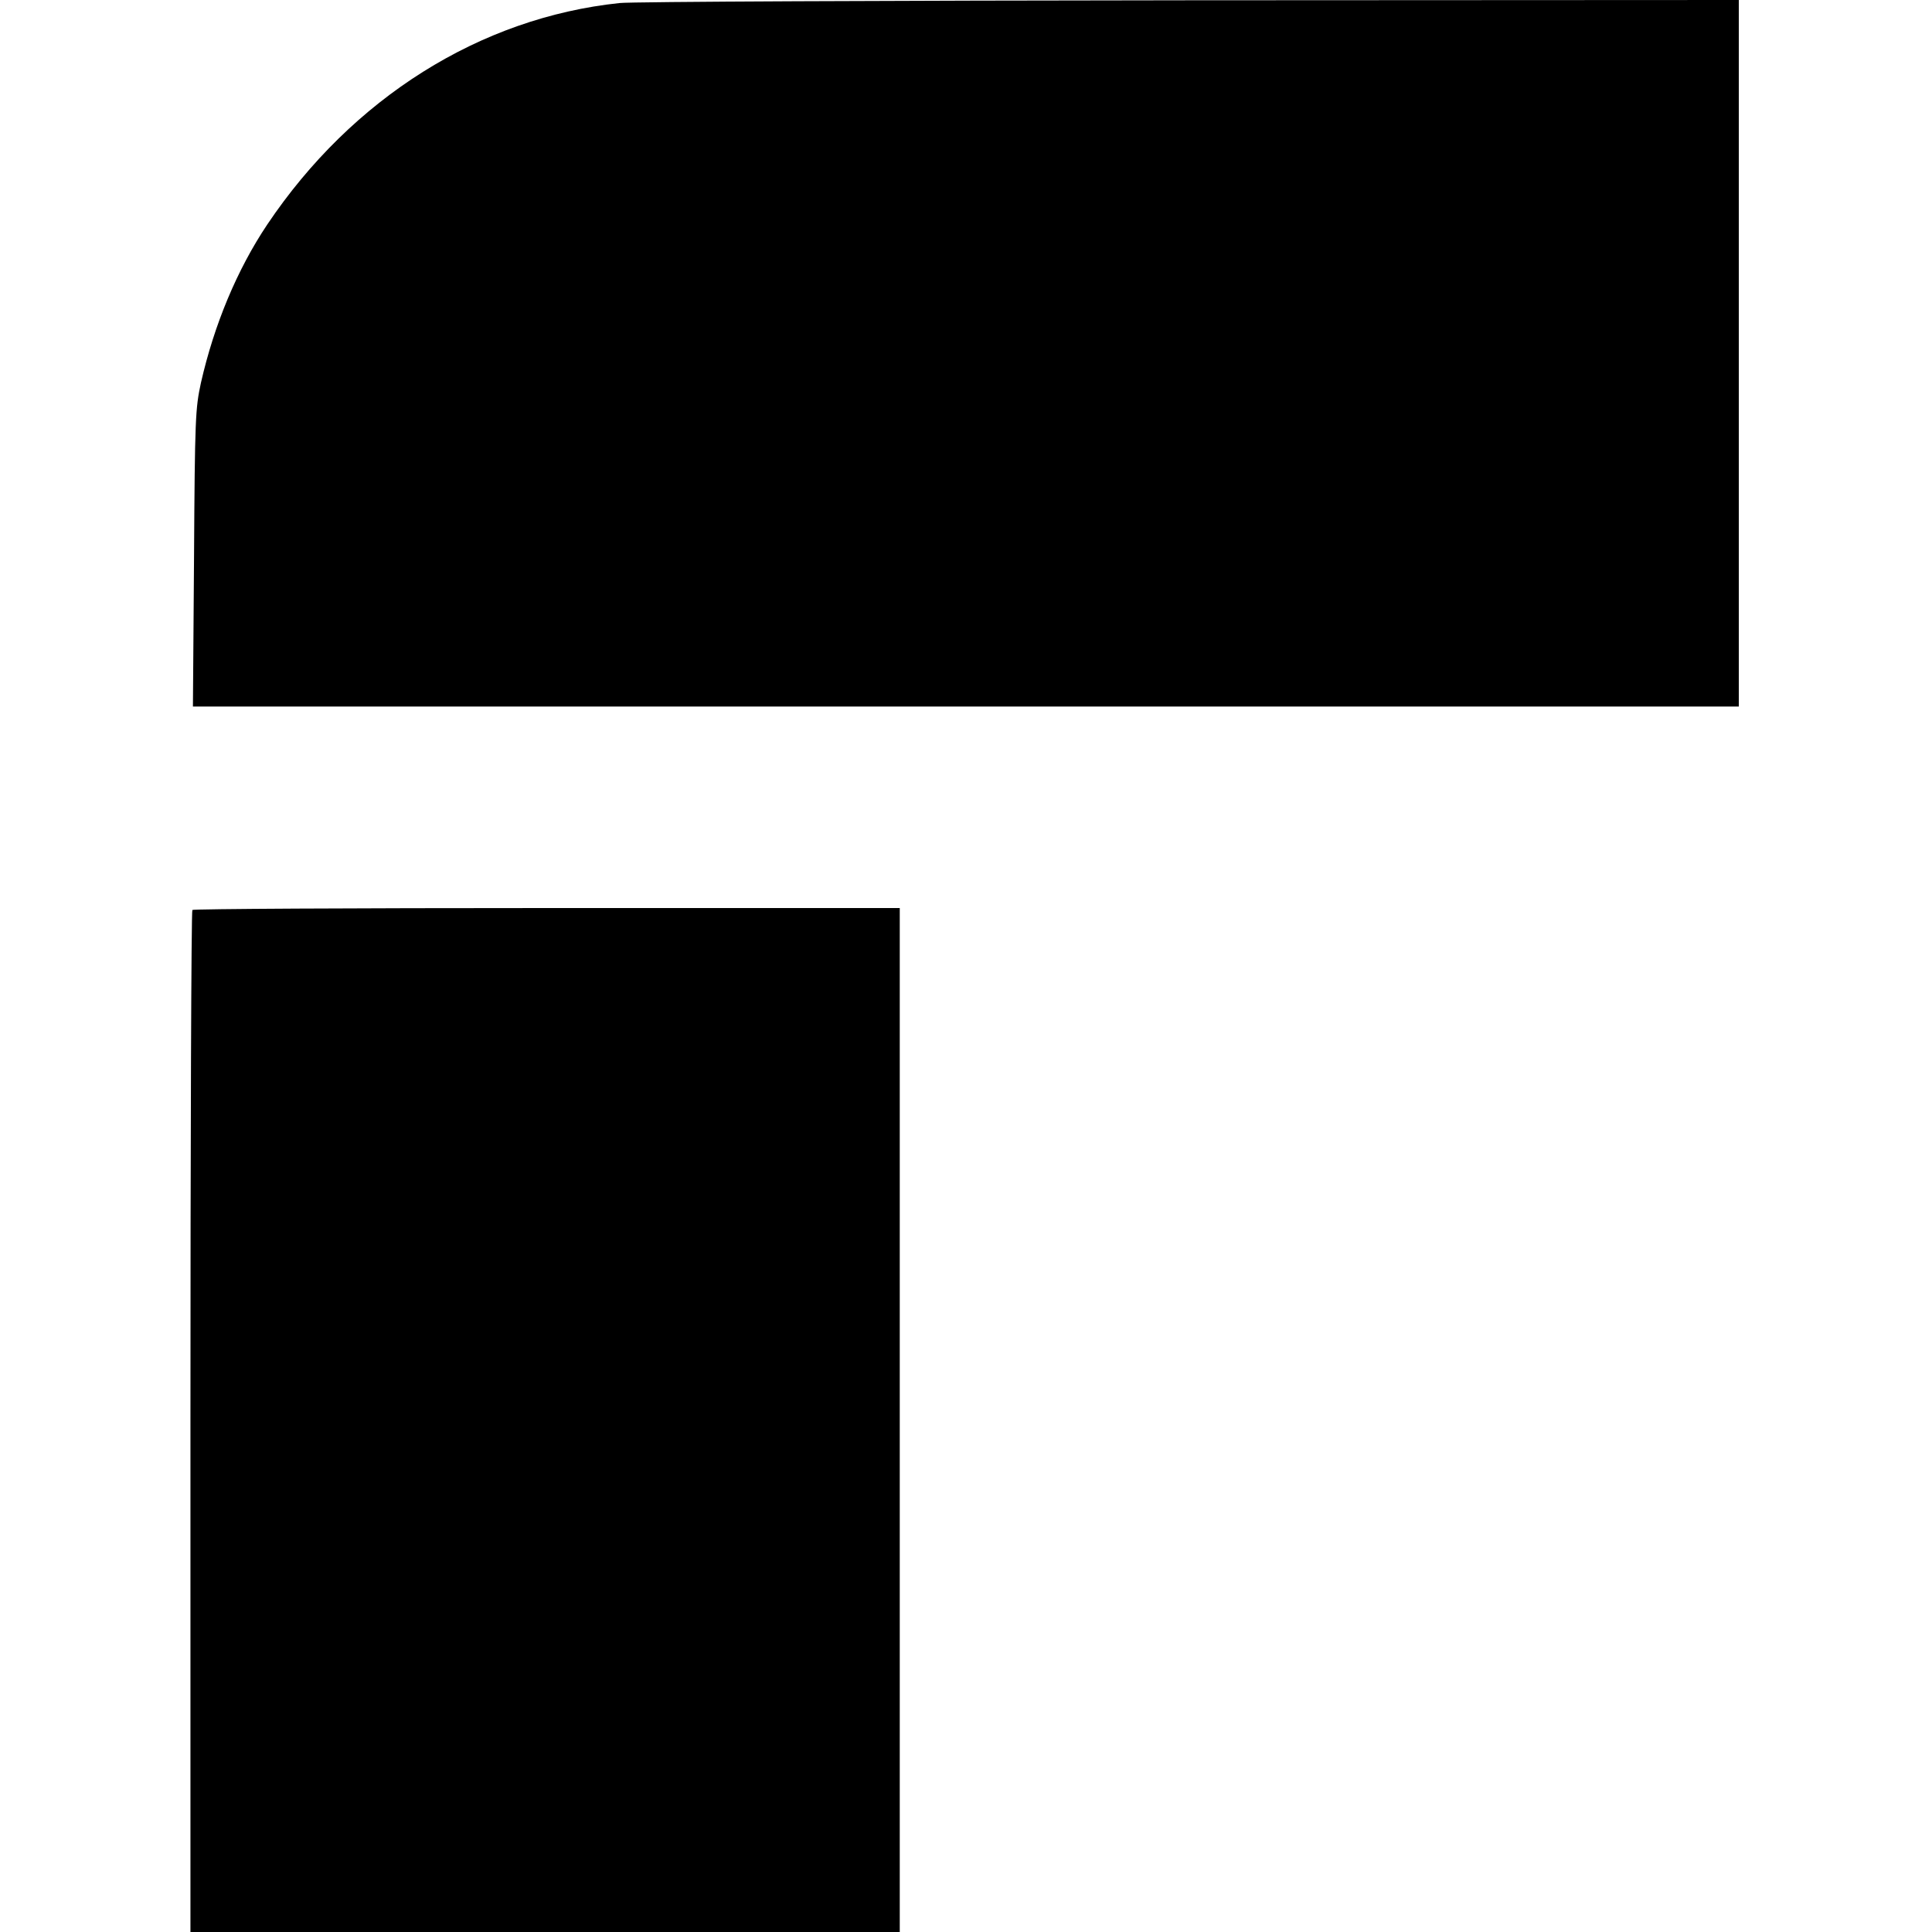
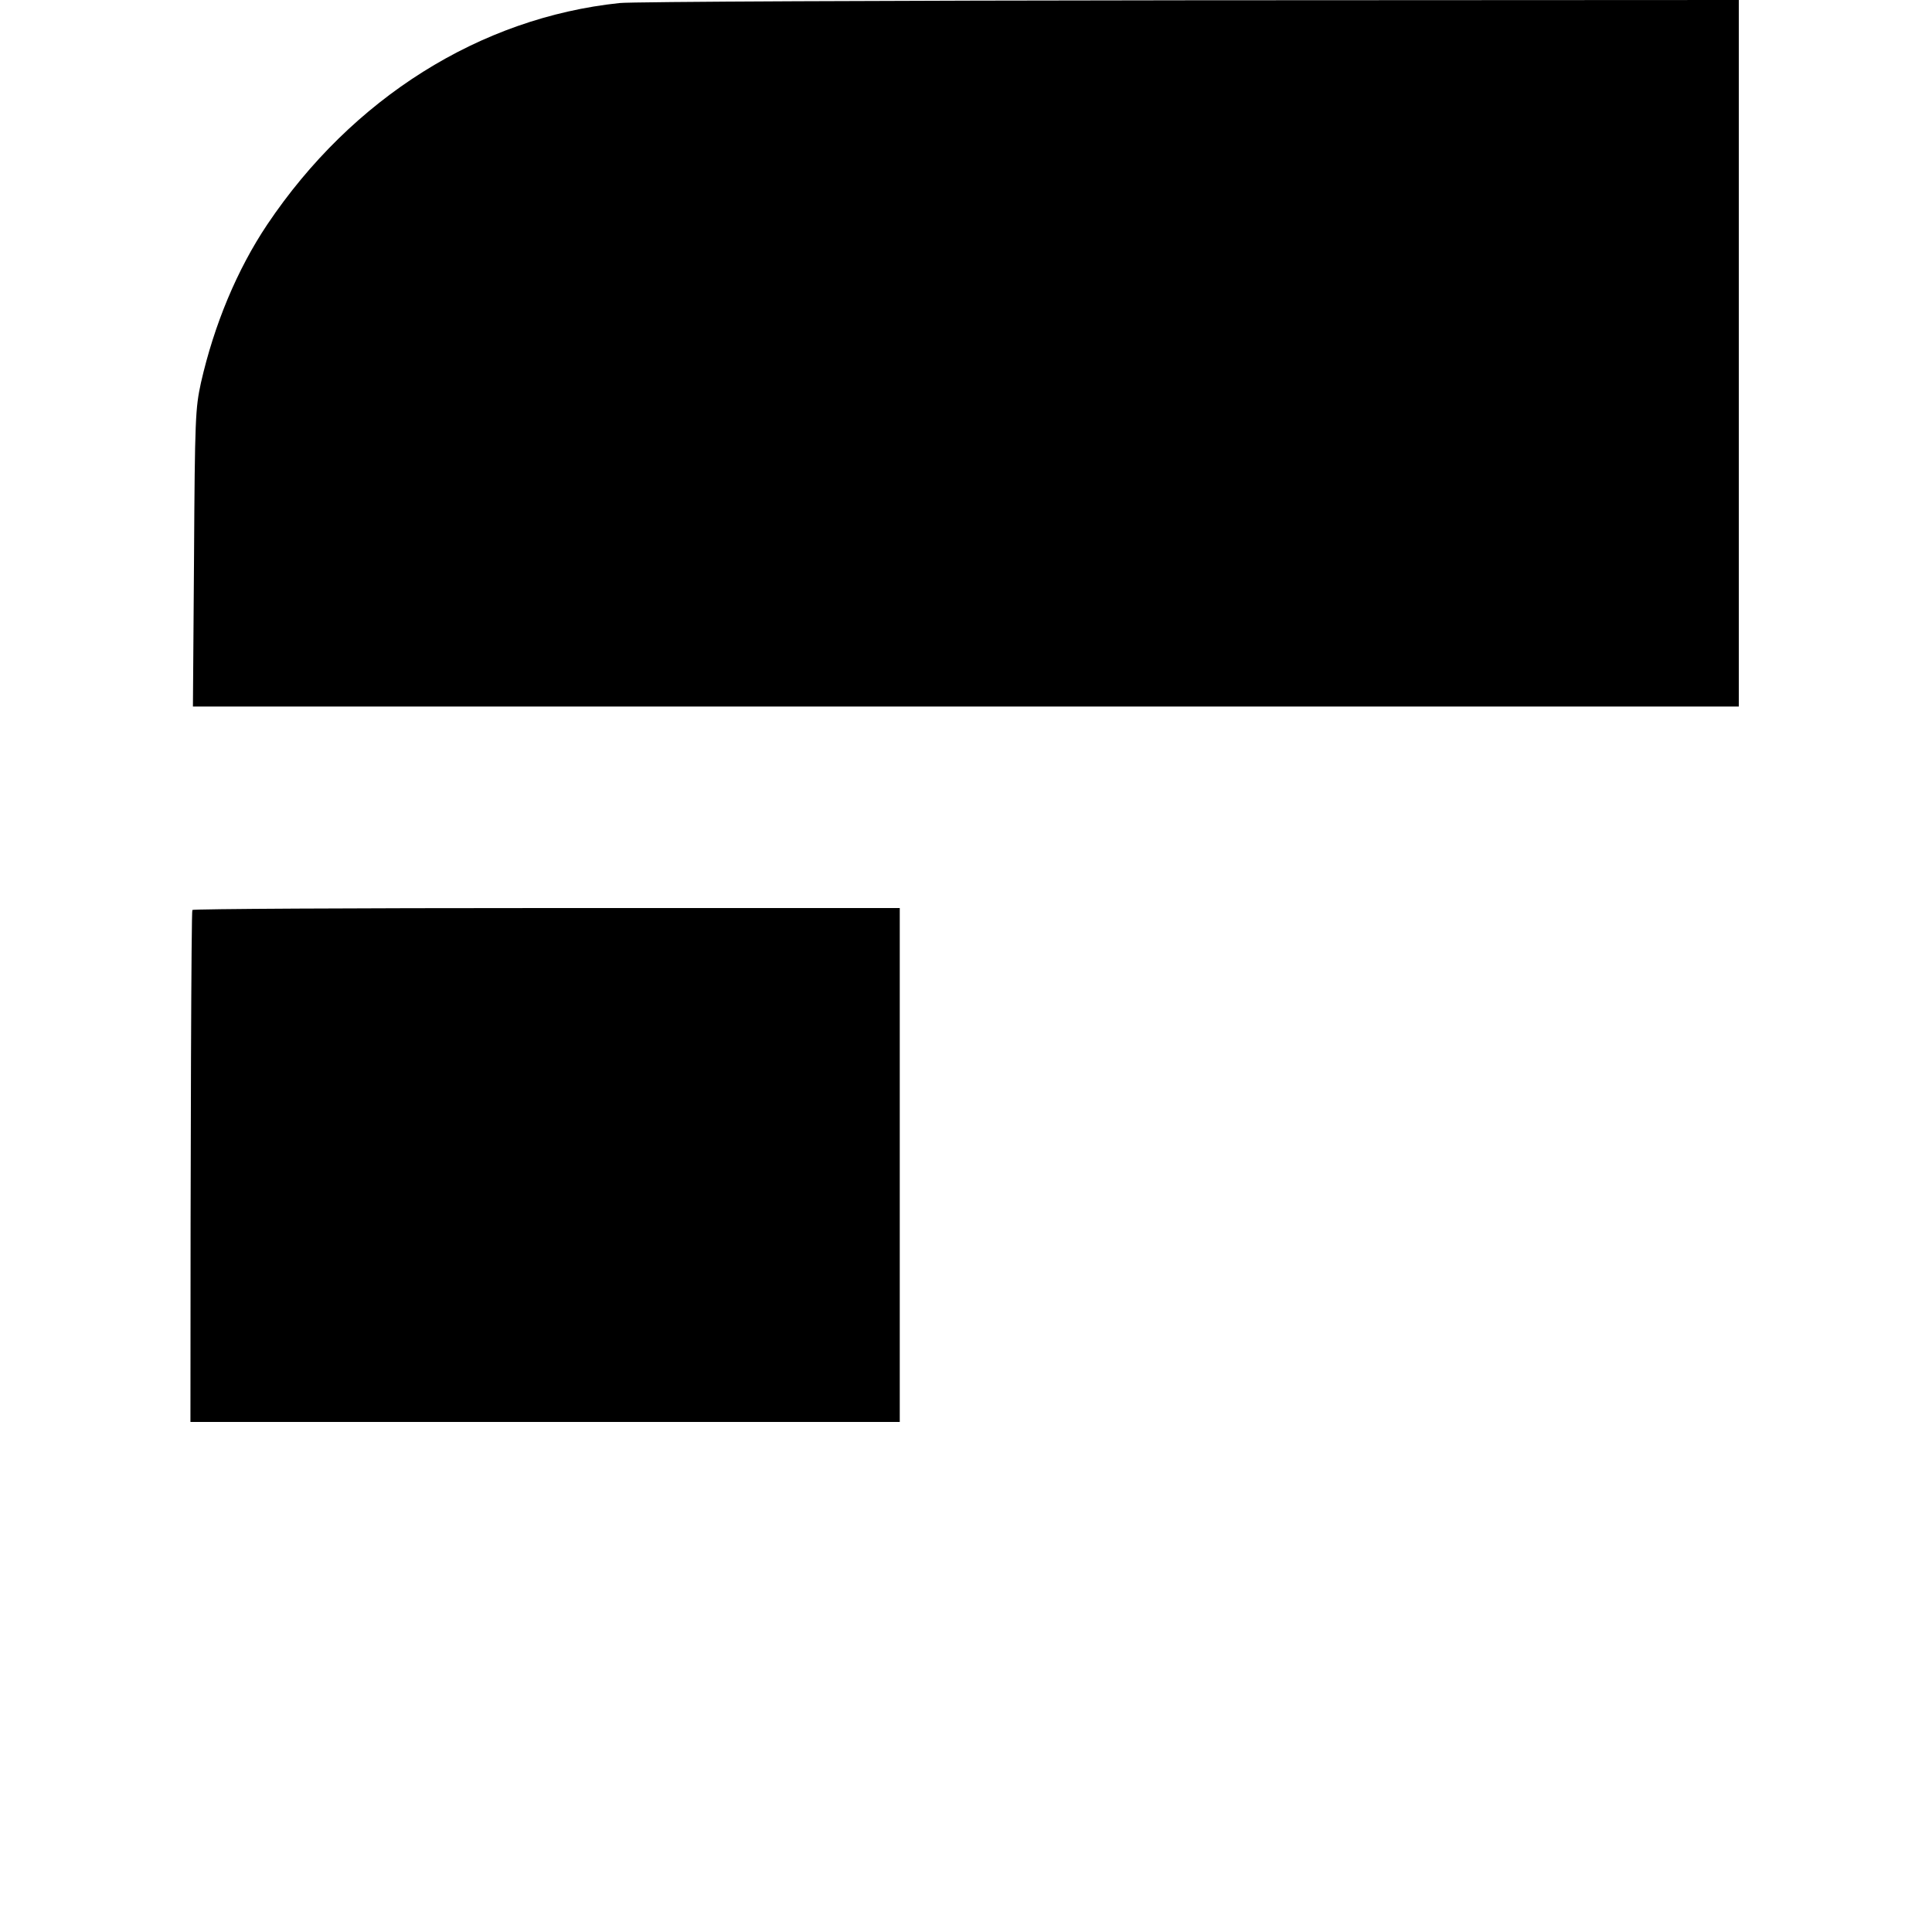
<svg xmlns="http://www.w3.org/2000/svg" version="1" width="933.333" height="933.333" viewBox="0 0 700 700">
-   <path d="M224.5 1.1C174 6.4 127.6 35.5 96.8 81.4c-10.9 16.3-19.2 36.2-24 57.3-2 9.3-2.2 12.6-2.5 63.5l-.4 53.8H630V0L431.3.1c-109.4.1-202.4.5-206.8 1zM69.7 329.7c-.4.3-.7 83.8-.7 185.5V700h257V329H198.2c-70.3 0-128.2.3-128.5.7z" />
+   <path d="M224.5 1.1C174 6.4 127.6 35.5 96.8 81.4c-10.9 16.3-19.2 36.2-24 57.3-2 9.3-2.2 12.6-2.5 63.5l-.4 53.8H630V0L431.3.1c-109.4.1-202.4.5-206.8 1zM69.7 329.7c-.4.3-.7 83.8-.7 185.5h257V329H198.2c-70.3 0-128.2.3-128.5.7z" />
</svg>